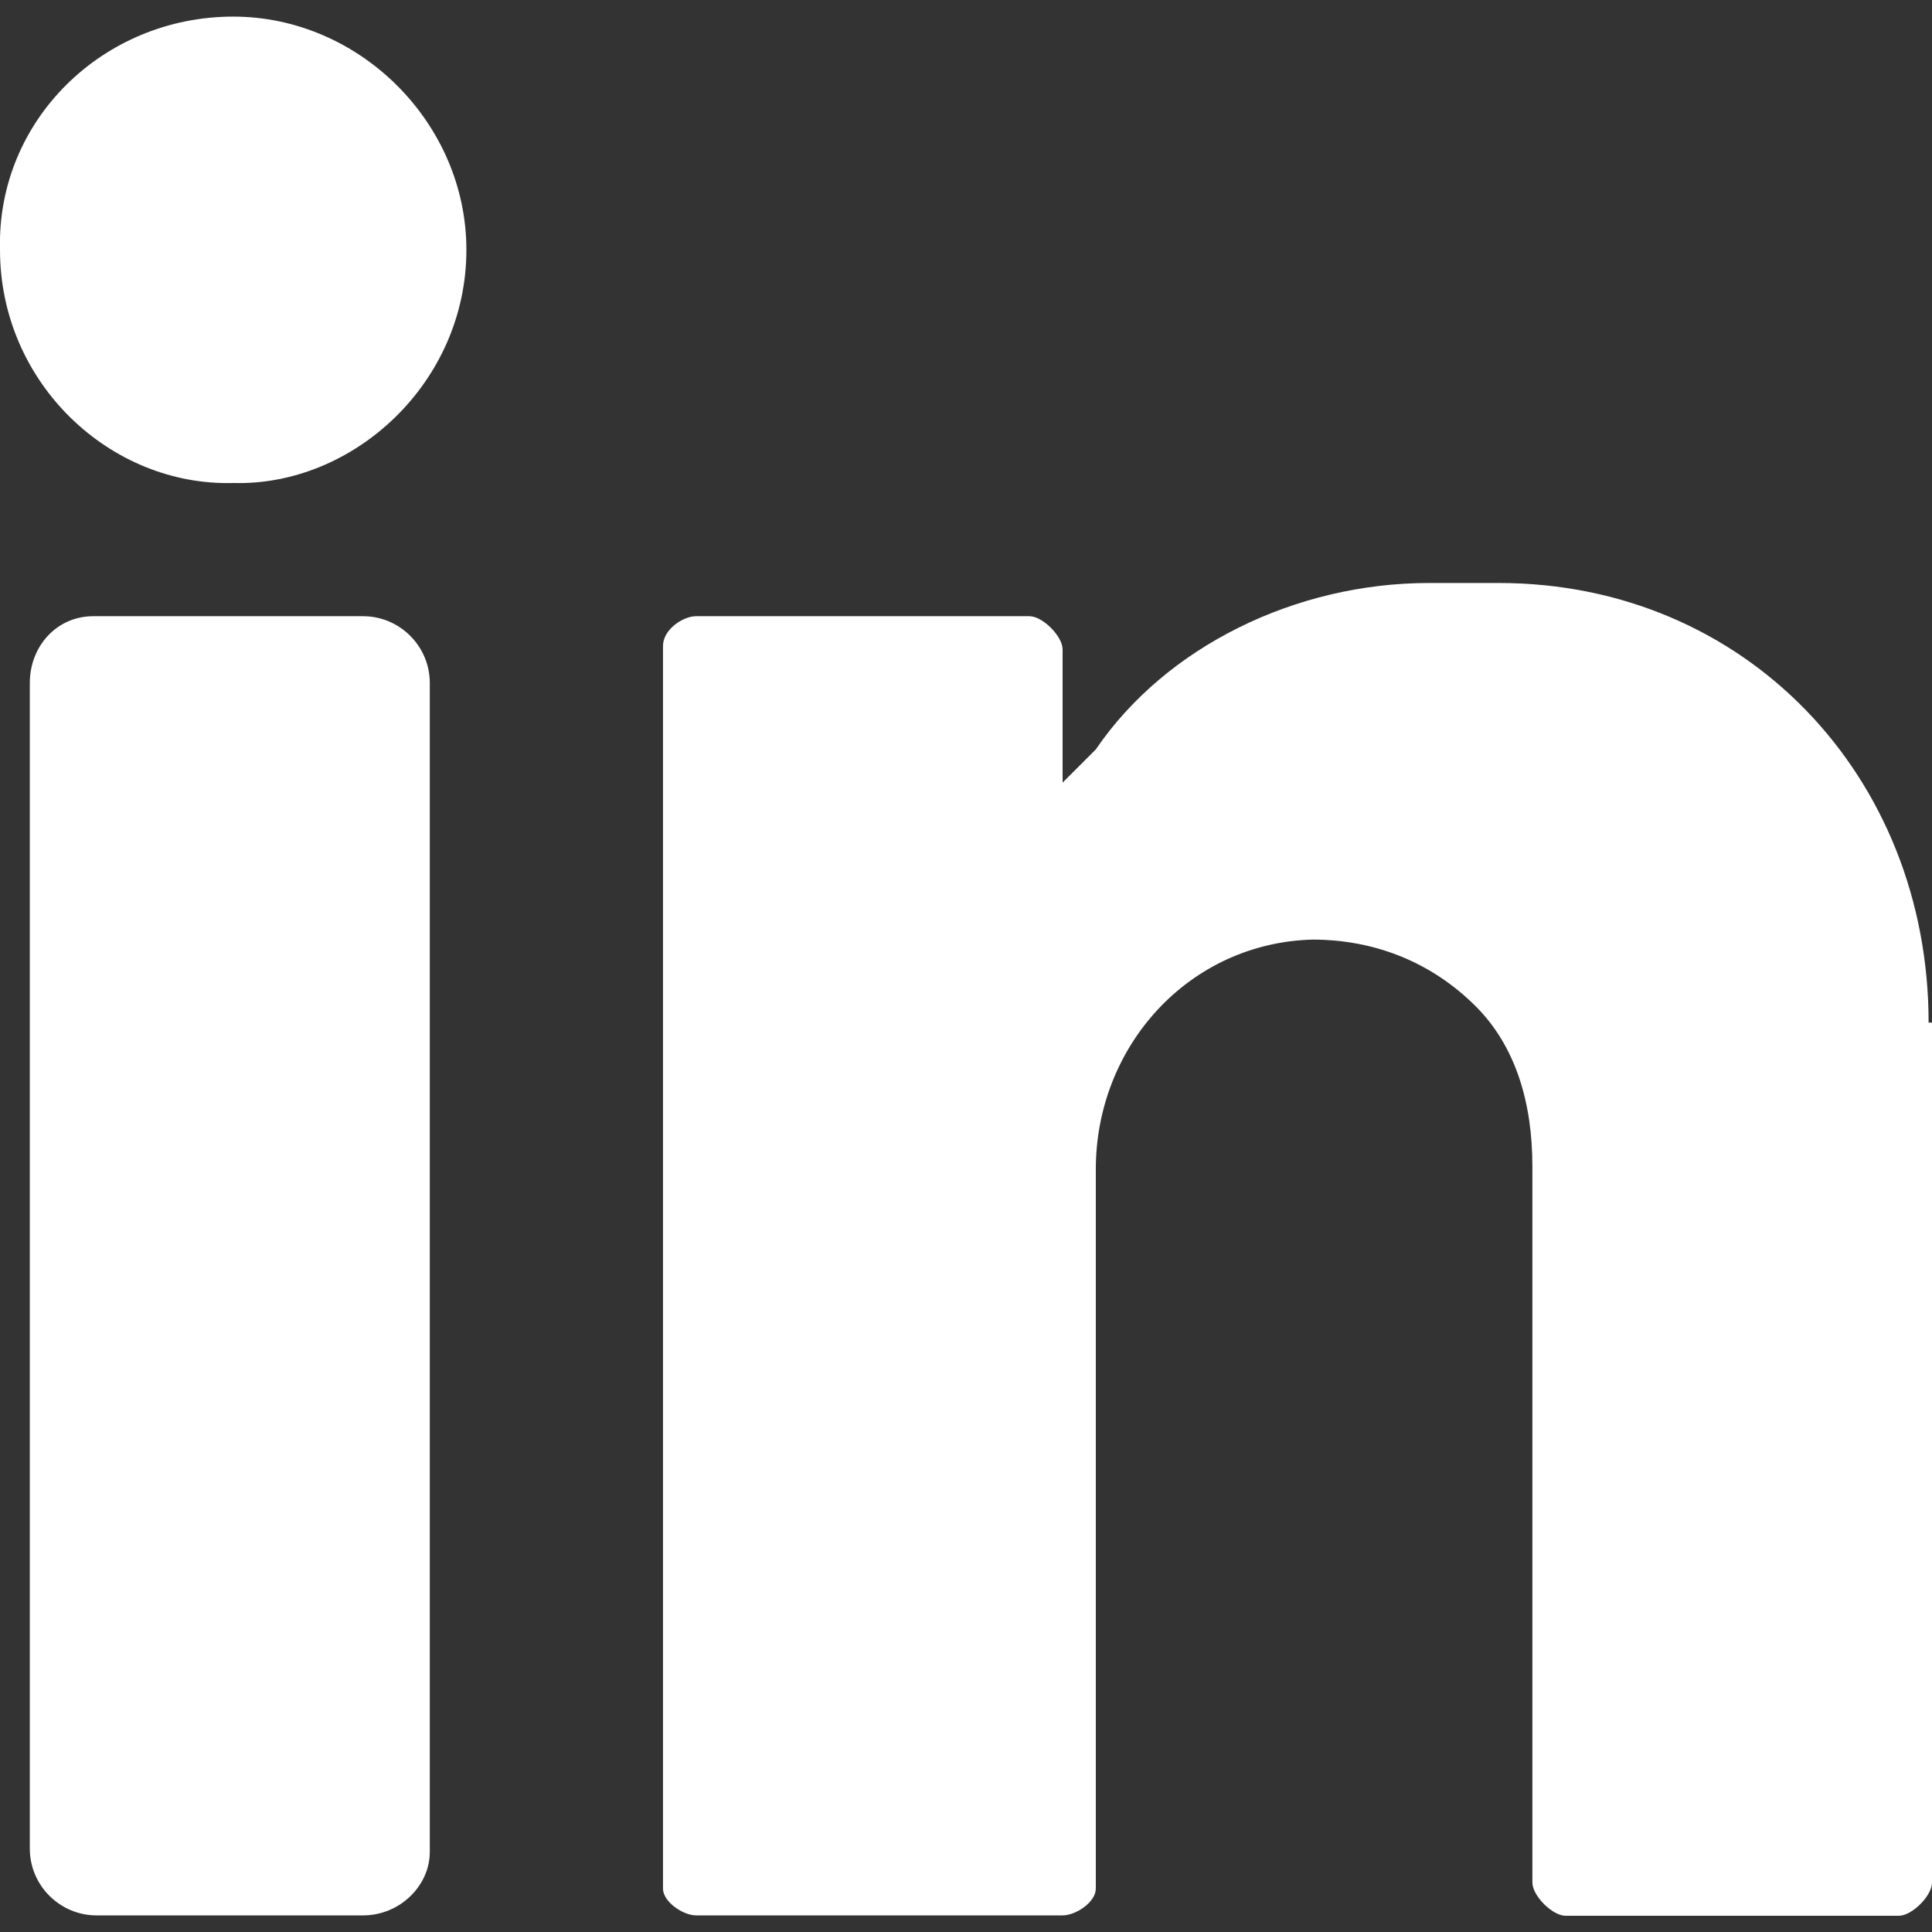
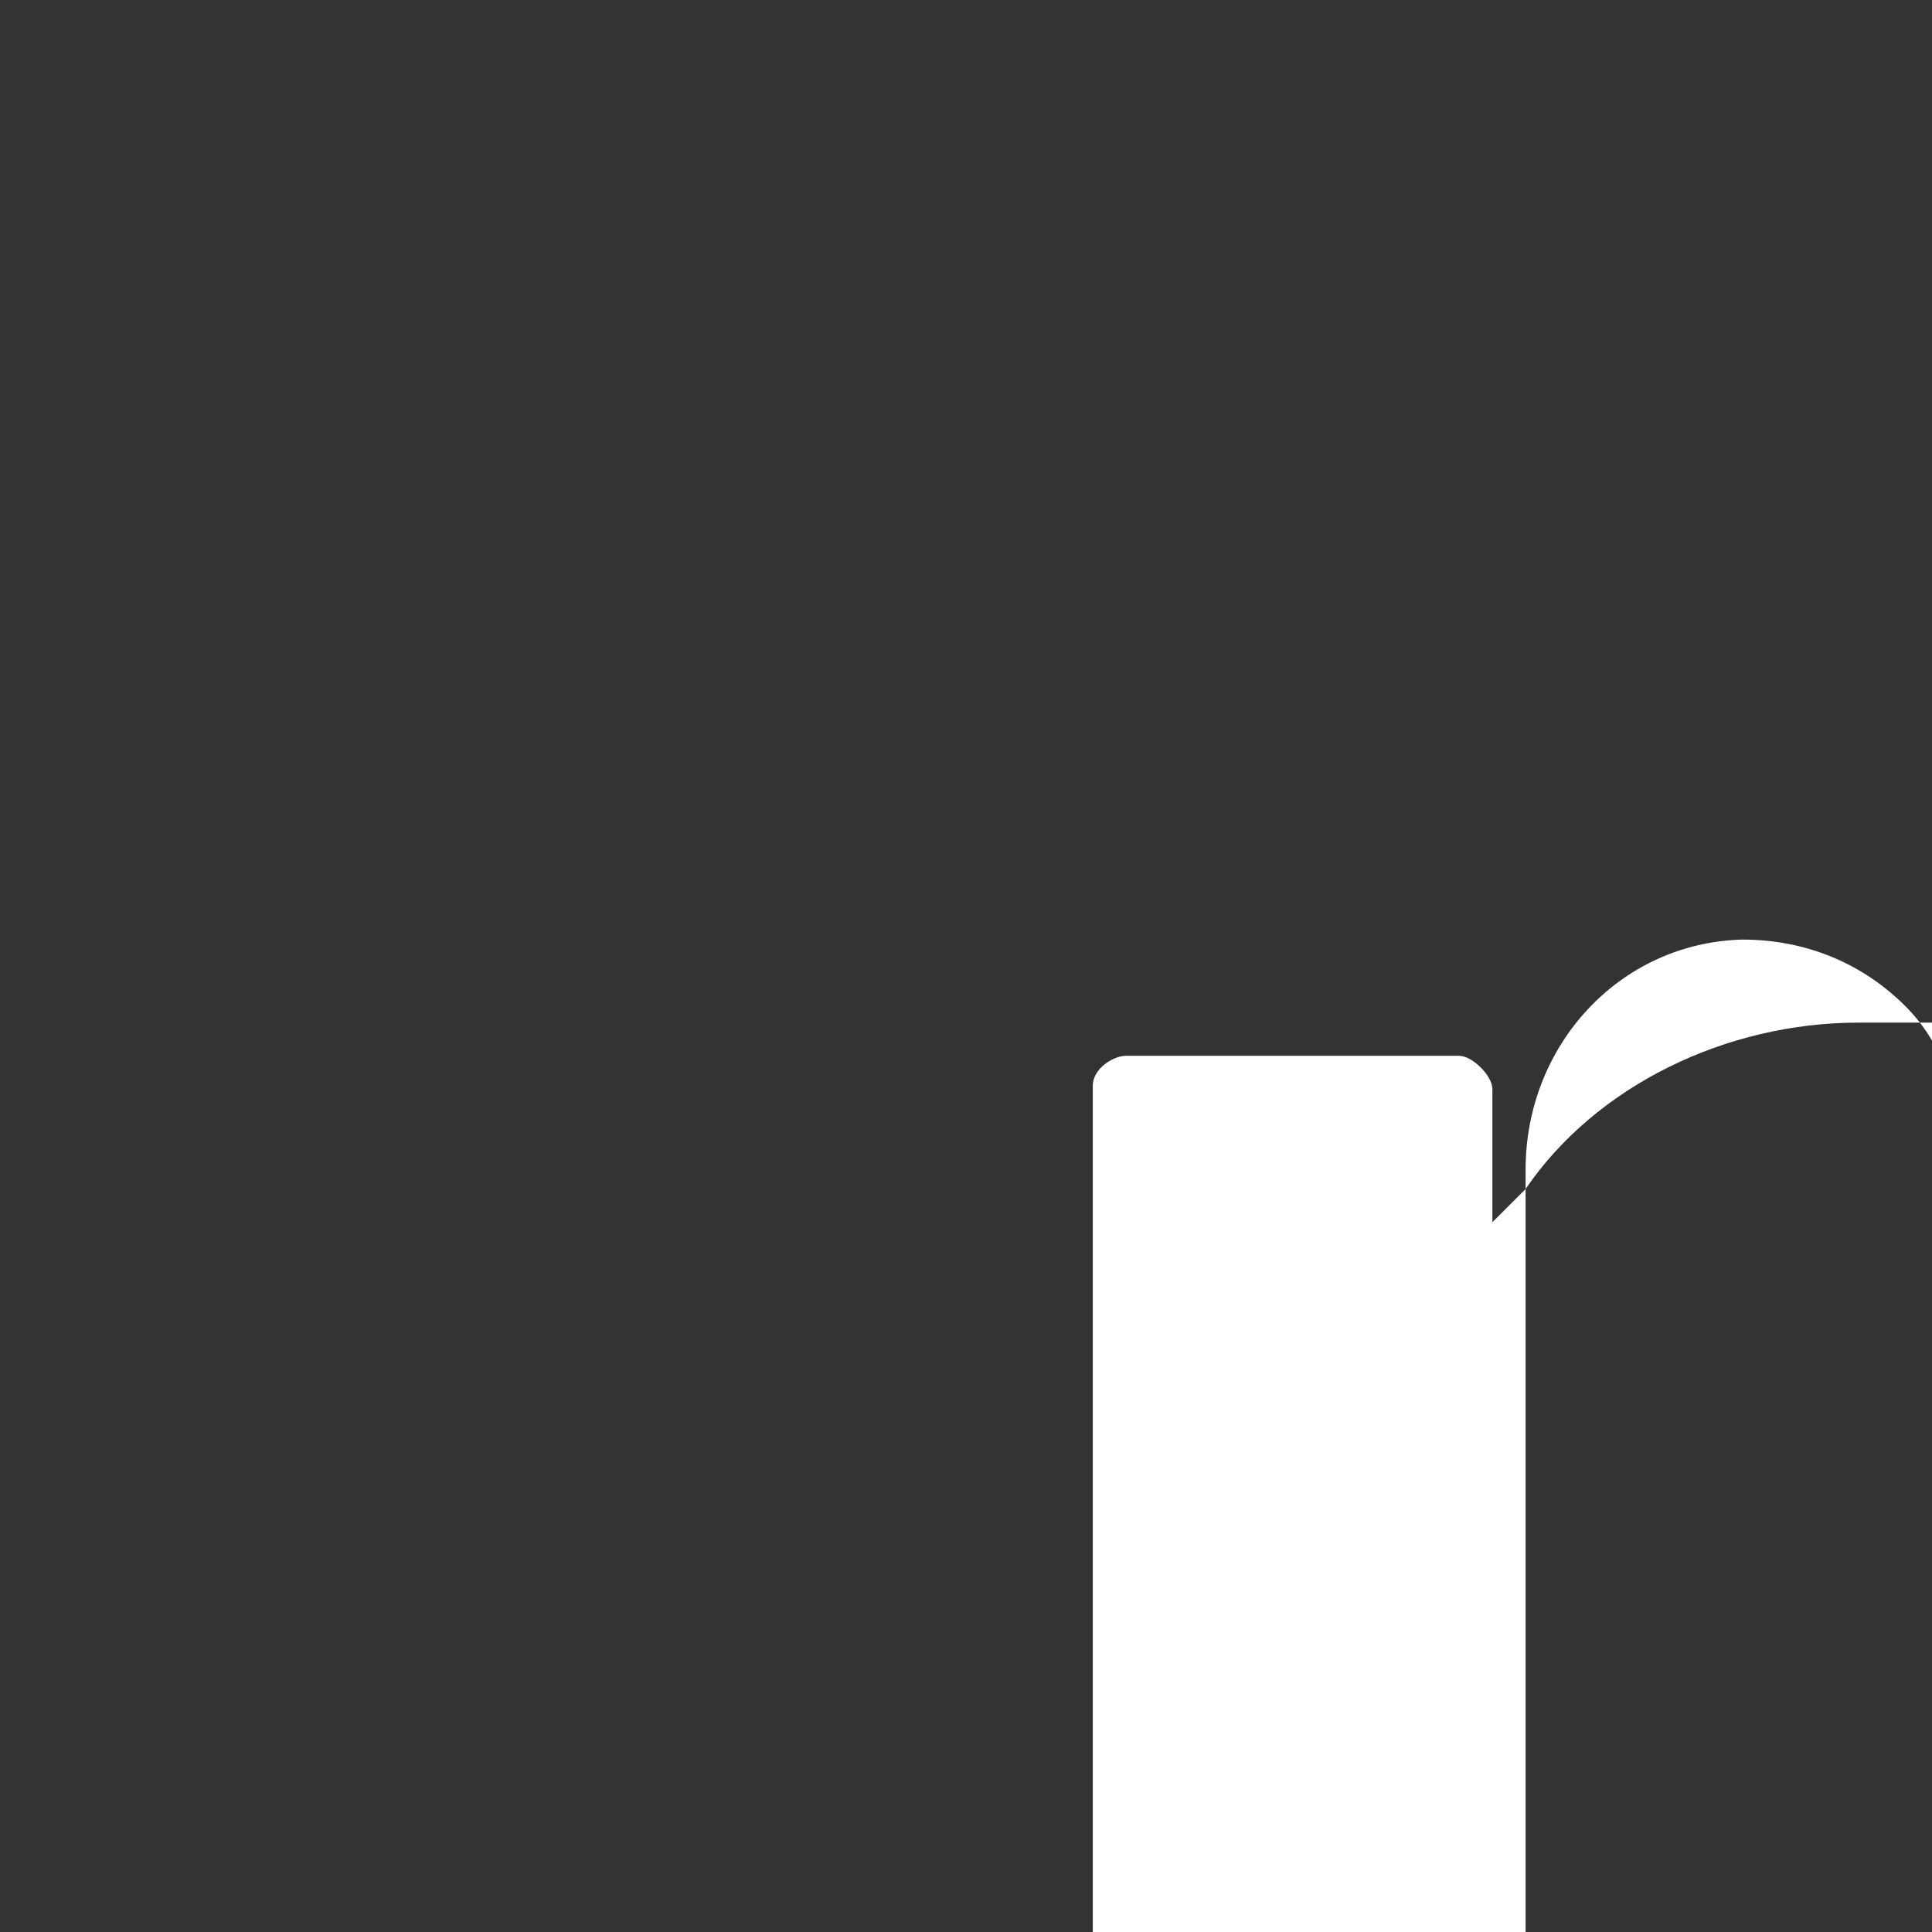
<svg xmlns="http://www.w3.org/2000/svg" version="1.1" id="Layer_1" x="0px" y="0px" viewBox="0 0 512 512" style="enable-background:new 0 0 512 512;" xml:space="preserve">
  <rect x="0" y="0" width="512" height="512" fill="#333333" stroke="none" />
  <style type="text/css">
	.st0{fill:#FFFFFF;}
</style>
  <g transform="translate(0 -1)">
-     <path class="st0" d="M61.8,5.4c33.5,0,61.8,28.2,61.8,61.8c0,35.3-30,62.7-61.8,61.8C29.2,129.9,0,102.5,0,67.2   C-0.9,32.8,27.4,5.4,61.8,5.4" />
-     <path class="st0" d="M96.2,508.6H25.6c-9.7,0-17.7-7.9-17.7-17.7V182c0-9.7,7.1-17.7,16.8-17.7h71.5c9.7,0,17.7,7.9,17.7,17.7   v309.8C113.9,500.7,106,508.6,96.2,508.6" />
-     <path class="st0" d="M511.1,272c0-65.3-48.6-116.5-113.9-116.5h-18.5c-35.3,0-69.7,16.8-88.3,44.1c-6.2,6.2-8.8,8.8-8.8,8.8v-35.3   c0-3.5-5.3-8.8-8.8-8.8h-88.3c-3.5,0-8.8,3.5-8.8,7.9v329.3c0,3.5,5.3,7.1,8.8,7.1h97.1c3.5,0,8.8-3.5,8.8-7.1V310.9   c0-32.7,24.7-60,57.4-60.9c16.8,0,31.8,6.2,43.3,17.7c10.6,10.6,15,25.6,15,42.4v189.8c0,3.5,5.3,8.8,8.8,8.8h88.3   c3.5,0,8.8-5.3,8.8-8.8V272H511.1z" />
+     <path class="st0" d="M511.1,272h-18.5c-35.3,0-69.7,16.8-88.3,44.1c-6.2,6.2-8.8,8.8-8.8,8.8v-35.3   c0-3.5-5.3-8.8-8.8-8.8h-88.3c-3.5,0-8.8,3.5-8.8,7.9v329.3c0,3.5,5.3,7.1,8.8,7.1h97.1c3.5,0,8.8-3.5,8.8-7.1V310.9   c0-32.7,24.7-60,57.4-60.9c16.8,0,31.8,6.2,43.3,17.7c10.6,10.6,15,25.6,15,42.4v189.8c0,3.5,5.3,8.8,8.8,8.8h88.3   c3.5,0,8.8-5.3,8.8-8.8V272H511.1z" />
  </g>
</svg>